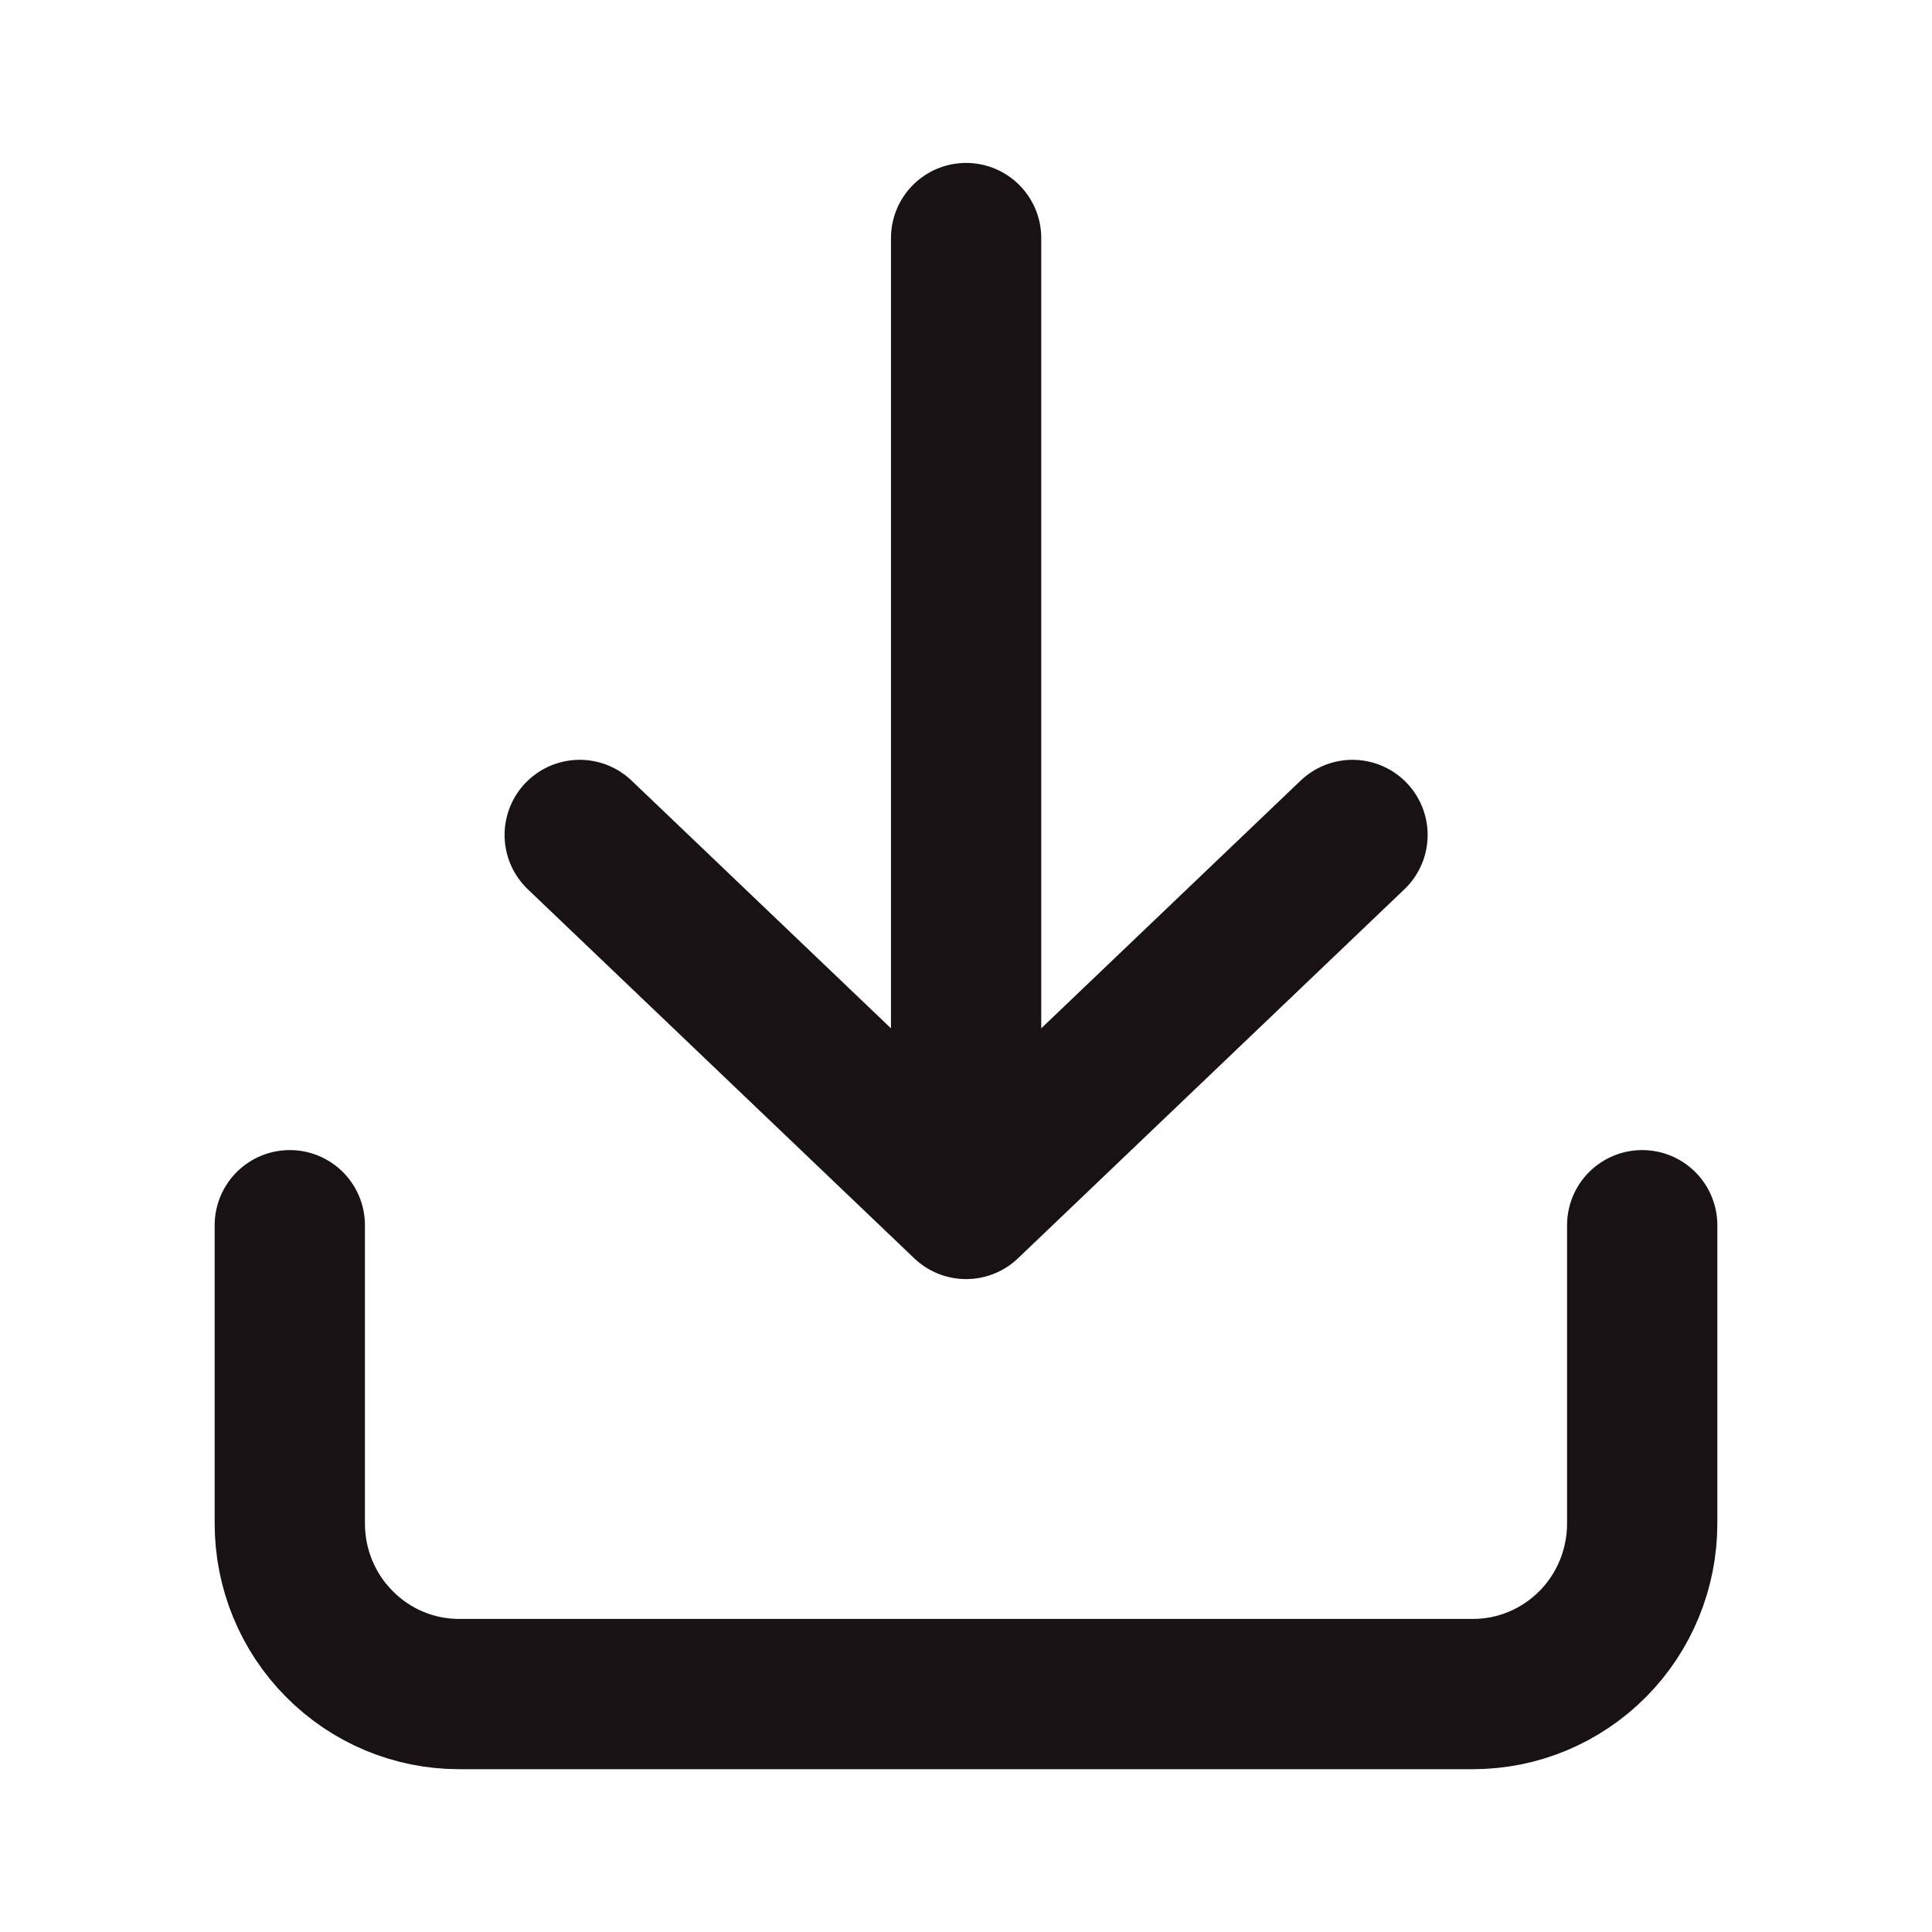
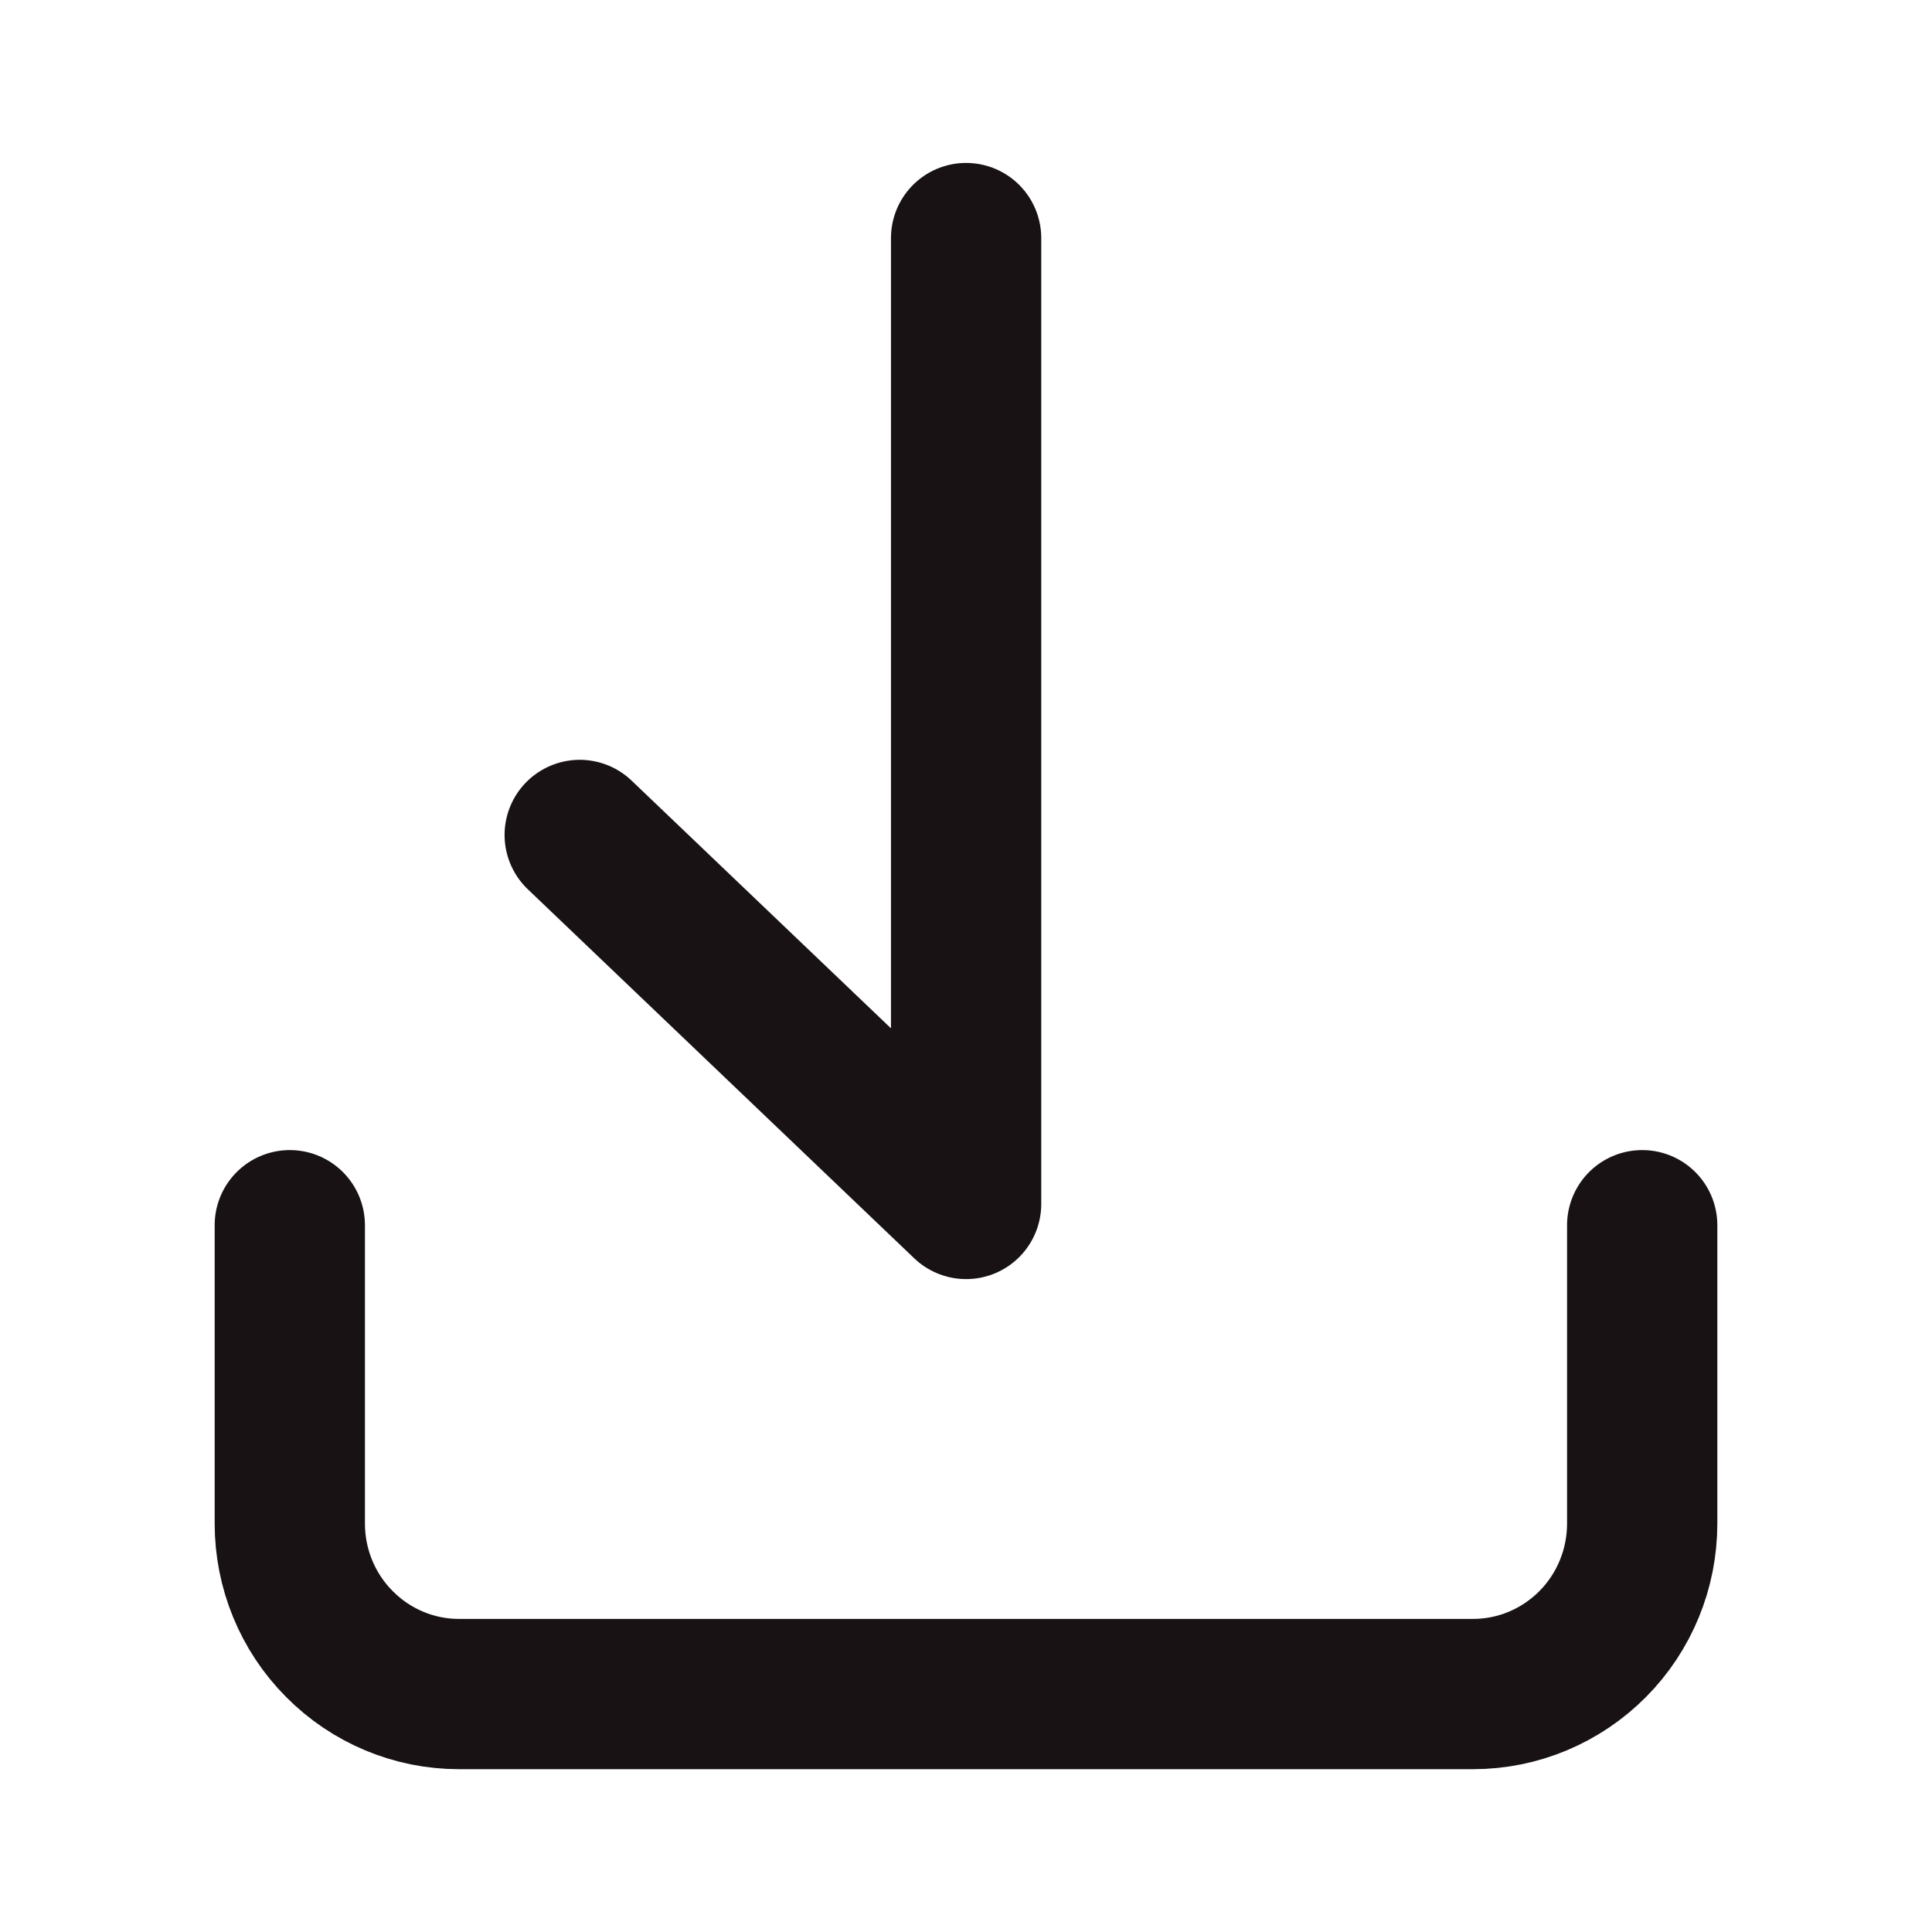
<svg xmlns="http://www.w3.org/2000/svg" width="18" height="18" viewBox="0 0 18 18" fill="none">
-   <path d="M2.7 11.415L2.7 14.194C2.7 14.616 2.866 15.02 3.162 15.317C3.457 15.615 3.857 15.783 4.275 15.783H13.725C14.143 15.783 14.543 15.615 14.839 15.317C15.134 15.02 15.3 14.616 15.3 14.194V11.415M9.001 2.218V11.217M9.001 11.217L12.601 7.779M9.001 11.217L5.401 7.779" stroke="#181214" stroke-width="1.4" stroke-linecap="round" stroke-linejoin="round" />
+   <path d="M2.7 11.415L2.7 14.194C2.7 14.616 2.866 15.02 3.162 15.317C3.457 15.615 3.857 15.783 4.275 15.783H13.725C14.143 15.783 14.543 15.615 14.839 15.317C15.134 15.02 15.3 14.616 15.3 14.194V11.415M9.001 2.218V11.217M9.001 11.217M9.001 11.217L5.401 7.779" stroke="#181214" stroke-width="1.4" stroke-linecap="round" stroke-linejoin="round" />
</svg>